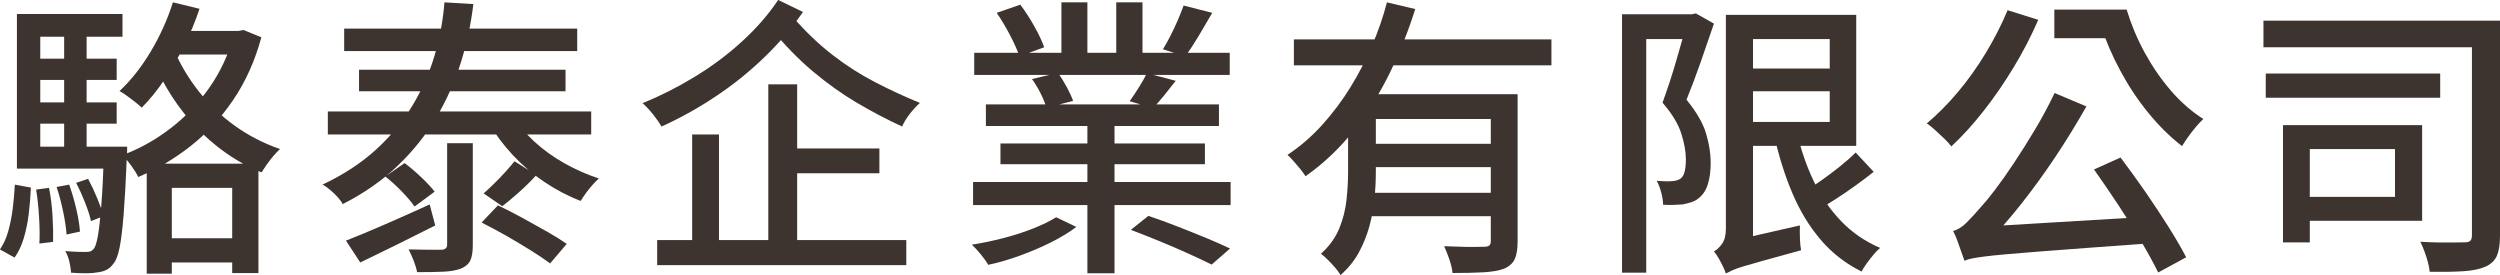
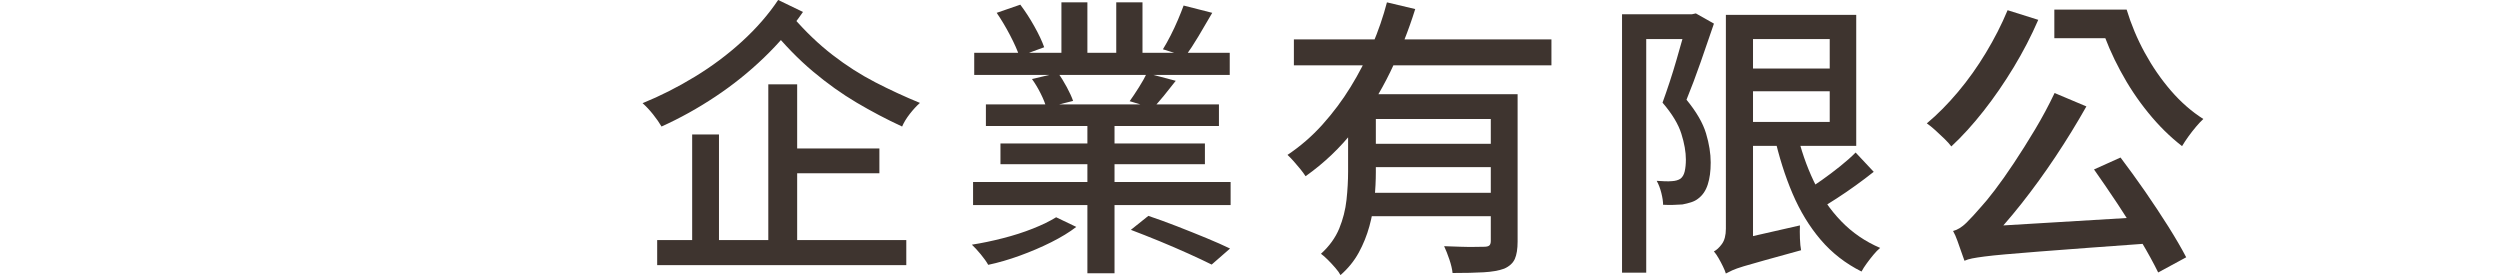
<svg xmlns="http://www.w3.org/2000/svg" id="_圖層_1" data-name="圖層_1" width="563.09" height="61.95" viewBox="0 0 563.09 61.95">
  <defs>
    <style>
      .cls-1 {
        fill: #3e342f;
      }
    </style>
  </defs>
-   <path class="cls-1" d="M3.35,41.59l3.61.66c-.09,2.01-.25,4-.49,5.95-.24,1.95-.61,3.77-1.12,5.45-.5,1.69-1.19,3.14-2.07,4.37l-3.29-1.84c.79-1.14,1.4-2.47,1.84-4.01.44-1.53.78-3.22,1.02-5.06.24-1.84.4-3.68.49-5.52ZM3.81,3.15h23.78v5.12H9.07v27.2H3.81V3.15ZM3.81,33.04h21.61v4.93H3.81v-4.93ZM6.83,13.21h19.45v4.8H6.83v-4.8ZM6.83,23.06h19.45v4.8H6.83v-4.8ZM8.15,42.7l2.89-.39c.39,1.93.66,4.03.79,6.31.13,2.28.17,4.23.13,5.85l-3.09.39c.09-1.66.07-3.62-.07-5.88-.13-2.25-.35-4.35-.66-6.27ZM12.75,42.11l2.83-.53c.61,1.71,1.15,3.55,1.61,5.52.46,1.97.73,3.66.82,5.06l-3.02.66c-.09-1.4-.34-3.11-.76-5.12-.42-2.01-.91-3.88-1.48-5.58ZM14.45,6.04h5.06v29.7h-5.06V6.04ZM23.45,33.04h5.19c0,1.14-.02,1.88-.07,2.23-.22,5.39-.46,9.72-.72,13.01-.26,3.29-.57,5.79-.92,7.52-.35,1.73-.81,2.92-1.38,3.58-.48.66-1.01,1.13-1.58,1.41-.57.28-1.25.47-2.04.56-.66.13-1.52.2-2.6.2s-2.18-.04-3.32-.13c-.04-.75-.18-1.58-.39-2.5-.22-.92-.53-1.71-.92-2.37,1.01.09,1.93.14,2.76.17.83.02,1.45.03,1.84.03.44,0,.79-.04,1.05-.13.26-.09.53-.29.79-.59.35-.48.66-1.47.92-2.96.26-1.49.51-3.77.76-6.83.24-3.06.45-7.16.62-12.29v-.92ZM17.15,41.19l2.69-.92c.7,1.31,1.38,2.76,2.04,4.34.66,1.58,1.14,2.93,1.45,4.07l-2.83,1.12c-.26-1.18-.71-2.58-1.35-4.2-.64-1.62-1.3-3.09-2-4.4ZM38.96.53l5.98,1.45c-.96,2.89-2.14,5.71-3.52,8.44-1.38,2.74-2.87,5.29-4.47,7.65-1.6,2.37-3.27,4.42-5.03,6.18-.35-.35-.83-.77-1.45-1.25-.61-.48-1.24-.95-1.87-1.41-.64-.46-1.19-.82-1.68-1.08,2.58-2.41,4.93-5.38,7.03-8.9,2.1-3.52,3.77-7.21,4.99-11.07ZM52.62,6.96h1.12l1.12-.2,4.01,1.64c-1.45,5.3-3.55,9.99-6.31,14.06s-5.96,7.54-9.59,10.41c-3.64,2.87-7.58,5.2-11.83,7-.35-.74-.88-1.6-1.58-2.56-.7-.96-1.36-1.75-1.97-2.37,3.77-1.4,7.34-3.38,10.71-5.95,3.37-2.56,6.31-5.62,8.8-9.17,2.5-3.55,4.34-7.47,5.52-11.76v-1.12ZM33.05,36.86h25.16v24.64h-5.91v-19.18h-13.6v19.32h-5.65v-24.77ZM39.16,11.17c1.45,3.37,3.33,6.53,5.65,9.46,2.32,2.93,5.03,5.51,8.11,7.72,3.09,2.21,6.47,3.95,10.15,5.22-.44.39-.92.9-1.45,1.51s-1.02,1.25-1.48,1.91c-.46.66-.87,1.27-1.22,1.84-3.77-1.53-7.24-3.59-10.41-6.18-3.18-2.58-5.98-5.56-8.41-8.93-2.43-3.37-4.43-7.05-6.01-11.04l5.06-1.51ZM35.94,53.67h19.71v5.45h-19.71v-5.45ZM37.84,6.96h16.42v5.32h-16.42v-5.32Z" />
-   <path class="cls-1" d="M100.12.53l6.5.39c-.53,4.42-1.46,8.78-2.79,13.07-1.34,4.29-3.16,8.41-5.49,12.35-2.32,3.94-5.22,7.59-8.71,10.94s-7.63,6.25-12.45,8.7c-.26-.53-.65-1.06-1.15-1.61-.5-.55-1.06-1.08-1.68-1.61-.61-.53-1.18-.92-1.71-1.18,4.73-2.23,8.76-4.87,12.09-7.92,3.33-3.04,6.08-6.38,8.25-10.02,2.17-3.63,3.82-7.41,4.96-11.33,1.14-3.92,1.86-7.85,2.17-11.79ZM73.84,25.1h59.32v5.19h-59.32v-5.19ZM77.52,6.44h52.49v5.06h-52.49v-5.06ZM77.92,54.2c2.37-.92,5.23-2.11,8.61-3.58,3.37-1.47,6.79-2.99,10.25-4.57l1.25,4.73c-2.85,1.45-5.76,2.9-8.74,4.37-2.98,1.47-5.69,2.79-8.15,3.97l-3.22-4.93ZM80.87,15.7h46.51v4.86h-46.51v-4.86ZM86.79,39.75l4.34-3.02c1.23.92,2.49,1.99,3.78,3.22,1.29,1.23,2.29,2.3,2.99,3.22l-4.53,3.35c-.66-.96-1.61-2.09-2.86-3.38-1.25-1.29-2.49-2.42-3.71-3.38ZM100.71,32.26h5.78v22.99c0,1.49-.19,2.63-.56,3.42-.37.79-1.08,1.4-2.14,1.84-1.05.39-2.38.62-3.97.69-1.6.07-3.56.1-5.88.1-.13-.75-.38-1.6-.76-2.56-.37-.96-.76-1.82-1.15-2.56,1.62.04,3.15.07,4.6.07h2.83c.83-.04,1.25-.42,1.25-1.12v-22.86ZM108.47,50.13l3.68-3.88c1.75.83,3.59,1.77,5.52,2.83,1.93,1.05,3.78,2.08,5.55,3.09,1.77,1.01,3.25,1.93,4.43,2.76l-3.74,4.4c-1.18-.88-2.65-1.86-4.4-2.96-1.75-1.09-3.59-2.19-5.52-3.29-1.93-1.09-3.77-2.08-5.52-2.96ZM115.89,36.33l4.93,3.09c-1.18,1.31-2.48,2.59-3.88,3.84-1.4,1.25-2.67,2.31-3.81,3.19l-4.2-2.89c.7-.61,1.49-1.35,2.36-2.2.88-.85,1.72-1.73,2.53-2.63.81-.9,1.5-1.7,2.07-2.4ZM115.36,25.95c1.31,2.1,2.97,4.07,4.96,5.91,1.99,1.84,4.25,3.47,6.77,4.89,2.52,1.42,5.11,2.57,7.79,3.45-.44.39-.92.89-1.45,1.48-.53.59-1.02,1.21-1.48,1.84s-.84,1.21-1.15,1.74c-2.85-1.09-5.57-2.52-8.18-4.27-2.61-1.75-4.97-3.77-7.1-6.04-2.12-2.28-3.93-4.69-5.42-7.23l5.26-1.77Z" />
-   <path class="cls-1" d="M175.28,0l5.58,2.69c-2.5,3.64-5.43,7.07-8.8,10.31-3.37,3.24-7.02,6.17-10.94,8.77-3.92,2.61-7.96,4.85-12.12,6.73-.48-.83-1.12-1.74-1.9-2.73-.79-.99-1.58-1.83-2.37-2.53,3.98-1.62,7.91-3.6,11.76-5.95,3.85-2.34,7.4-4.99,10.64-7.95,3.24-2.96,5.96-6.08,8.15-9.36ZM148.02,54.07h56.11v5.65h-56.11v-5.65ZM155.9,30.29h6.04v26.61h-6.04v-26.61ZM173.05,18.99h6.5v38.37h-6.5V18.99ZM178.56,3.81c2.89,3.33,5.88,6.19,8.97,8.57,3.09,2.39,6.28,4.43,9.59,6.14,3.31,1.71,6.67,3.26,10.08,4.66-.75.66-1.5,1.48-2.27,2.46-.77.99-1.35,1.94-1.74,2.86-3.5-1.62-6.92-3.42-10.25-5.39-3.33-1.97-6.61-4.31-9.85-7.03-3.24-2.72-6.44-6-9.59-9.85l5.06-2.43ZM176.13,33.44h21.94v5.58h-21.94v-5.58Z" />
+   <path class="cls-1" d="M175.28,0l5.58,2.69c-2.5,3.64-5.43,7.07-8.8,10.31-3.37,3.24-7.02,6.17-10.94,8.77-3.92,2.61-7.96,4.85-12.12,6.73-.48-.83-1.12-1.74-1.9-2.73-.79-.99-1.58-1.83-2.37-2.53,3.98-1.62,7.91-3.6,11.76-5.95,3.85-2.34,7.4-4.99,10.64-7.95,3.24-2.96,5.96-6.08,8.15-9.36ZM148.02,54.07h56.11v5.65h-56.11v-5.65ZM155.9,30.29h6.04v26.61h-6.04v-26.61M173.05,18.99h6.5v38.37h-6.5V18.99ZM178.56,3.81c2.89,3.33,5.88,6.19,8.97,8.57,3.09,2.39,6.28,4.43,9.59,6.14,3.31,1.71,6.67,3.26,10.08,4.66-.75.66-1.5,1.48-2.27,2.46-.77.99-1.35,1.94-1.74,2.86-3.5-1.62-6.92-3.42-10.25-5.39-3.33-1.97-6.61-4.31-9.85-7.03-3.24-2.72-6.44-6-9.59-9.85l5.06-2.43ZM176.13,33.44h21.94v5.58h-21.94v-5.58Z" />
  <path class="cls-1" d="M237.89,48.94l4.53,2.17c-1.53,1.18-3.42,2.33-5.65,3.45-2.23,1.12-4.59,2.12-7.06,3.02-2.48.9-4.85,1.59-7.13,2.07-.39-.7-.95-1.49-1.68-2.37s-1.39-1.6-2-2.17c2.23-.35,4.55-.83,6.96-1.45,2.41-.61,4.66-1.33,6.77-2.17,2.1-.83,3.85-1.69,5.26-2.56ZM219.17,41h58.01v5.19h-58.01v-5.19ZM219.43,11.89h57.55v4.99h-57.55v-4.99ZM222.06,23.52h52.49v4.86h-52.49v-4.86ZM224.49,2.89l5.32-1.84c1.09,1.45,2.15,3.07,3.15,4.86,1.01,1.8,1.75,3.37,2.23,4.73l-5.58,2.04c-.44-1.31-1.14-2.89-2.1-4.73-.96-1.84-1.97-3.53-3.02-5.06ZM225.34,32.32h46.05v4.67h-46.05v-4.67ZM232.44,17.8l5.85-1.38c.7.96,1.37,2.04,2,3.22.63,1.18,1.11,2.21,1.41,3.09l-6.04,1.51c-.22-.88-.64-1.93-1.25-3.15-.61-1.23-1.27-2.32-1.97-3.29ZM239.07.53h5.85v13.8h-5.85V.53ZM244.92,25.75h6.11v35.8h-6.11V25.75ZM251.42.53h5.91v13.47h-5.91V.53ZM258.32,16.49l6.5,1.71c-.92,1.18-1.82,2.31-2.69,3.38-.88,1.07-1.69,2-2.43,2.79l-5.26-1.58c.66-.92,1.36-1.97,2.1-3.15.74-1.18,1.34-2.23,1.77-3.15ZM254.71,51.77l3.94-3.15c1.97.66,4.11,1.44,6.41,2.33,2.3.9,4.51,1.78,6.64,2.66,2.12.88,3.91,1.67,5.35,2.37l-4.14,3.61c-1.4-.7-3.14-1.52-5.22-2.46-2.08-.94-4.27-1.88-6.57-2.83-2.3-.94-4.43-1.78-6.41-2.53ZM266.6,1.25l6.44,1.64c-1.01,1.75-2.04,3.5-3.09,5.26s-2.04,3.26-2.96,4.53l-5.06-1.58c.57-.92,1.15-1.96,1.74-3.12.59-1.16,1.14-2.33,1.64-3.51.5-1.18.93-2.25,1.28-3.22Z" />
  <path class="cls-1" d="M312.39.53l6.37,1.51c-1.49,4.77-3.36,9.49-5.62,14.16-2.26,4.66-4.96,9.01-8.11,13.04-3.15,4.03-6.81,7.51-10.97,10.45-.31-.48-.7-1.02-1.18-1.61-.48-.59-.98-1.17-1.48-1.74-.5-.57-.98-1.05-1.41-1.45,2.89-1.93,5.52-4.2,7.88-6.83,2.36-2.63,4.48-5.45,6.34-8.48,1.86-3.02,3.48-6.15,4.86-9.39,1.38-3.24,2.49-6.46,3.32-9.66ZM291.43,8.87h58.01v5.85h-58.01v-5.85ZM303.65,21.22h6.24v17.54c0,1.88-.1,3.87-.3,5.95s-.58,4.16-1.15,6.24c-.57,2.08-1.37,4.06-2.4,5.95-1.03,1.88-2.4,3.57-4.11,5.06-.22-.44-.6-.98-1.15-1.61-.55-.64-1.12-1.25-1.71-1.84-.59-.59-1.11-1.04-1.54-1.35,1.88-1.71,3.25-3.6,4.11-5.68.85-2.08,1.4-4.23,1.64-6.44.24-2.21.36-4.35.36-6.41v-17.41ZM307.07,21.22h30.29v5.58h-30.29v-5.58ZM307.13,43.43h30.75v5.26h-30.75v-5.26ZM307.4,32.39h30.55v5.26h-30.55v-5.26ZM335.78,21.22h6.04v33.18c0,1.66-.21,2.97-.62,3.91-.42.94-1.22,1.68-2.4,2.2-1.18.44-2.73.71-4.63.82-1.91.11-4.24.16-7,.16-.09-.88-.33-1.89-.72-3.05-.39-1.16-.79-2.16-1.18-2.99,1.31.04,2.58.09,3.81.13,1.23.04,2.3.06,3.22.03.92-.02,1.58-.03,1.97-.03.57,0,.96-.1,1.18-.29.22-.2.33-.54.33-1.02V21.22Z" />
  <path class="cls-1" d="M365.34,3.22h15.83v5.58h-10.38v52.62h-5.45V3.22ZM380.06,3.22h.99l.92-.2,4.07,2.3c-.92,2.72-1.92,5.61-2.99,8.67-1.07,3.07-2.14,5.89-3.19,8.47,2.23,2.72,3.7,5.25,4.4,7.59.7,2.34,1.05,4.52,1.05,6.54s-.22,3.58-.66,4.96c-.44,1.38-1.16,2.44-2.17,3.19-.44.35-.96.62-1.58.82s-1.27.36-1.97.49c-.61.04-1.3.08-2.07.1-.77.02-1.52.01-2.27-.03,0-.7-.13-1.58-.39-2.63-.26-1.05-.61-1.97-1.05-2.76.66.04,1.28.08,1.87.1.59.02,1.11.01,1.54-.03.79-.04,1.42-.22,1.91-.53.48-.35.81-.91.99-1.68.17-.77.26-1.65.26-2.66,0-1.71-.34-3.65-1.02-5.81-.68-2.17-2.09-4.5-4.24-7,.53-1.45,1.06-3,1.61-4.66.55-1.66,1.06-3.33,1.54-4.99.48-1.66.93-3.24,1.35-4.73.42-1.49.78-2.76,1.08-3.81v-1.71ZM388.73,61.62c-.13-.44-.35-.98-.66-1.61s-.63-1.26-.99-1.87c-.35-.61-.7-1.12-1.05-1.51.61-.31,1.21-.86,1.81-1.68.59-.81.89-1.96.89-3.45V3.35h6.11v52.49c-.83.53-1.54,1-2.13,1.41-.59.42-1.19.88-1.81,1.38-.61.5-1.13,1.02-1.54,1.54-.42.53-.62,1.01-.62,1.45ZM388.73,61.62l-.46-5.39,2.69-2.17,14.45-3.29c-.04.88-.04,1.86,0,2.96.04,1.09.13,1.97.26,2.63-3.33.92-6.02,1.66-8.08,2.23-2.06.57-3.67,1.03-4.83,1.38-1.16.35-2.03.66-2.59.92-.57.26-1.05.5-1.45.72ZM391.75,3.35h26.34v29.5h-26.34v-5.39h20.37V8.8h-20.37V3.35ZM392.21,15.44h23.19v5.12h-23.19v-5.12ZM404.69,29.69c.92,3.99,2.2,7.7,3.84,11.14,1.64,3.44,3.7,6.44,6.18,9,2.47,2.56,5.4,4.57,8.77,6.01-.48.39-.99.91-1.51,1.54-.53.63-1.03,1.28-1.51,1.94-.48.66-.88,1.27-1.18,1.84-3.59-1.8-6.66-4.18-9.2-7.16-2.54-2.98-4.65-6.45-6.34-10.41-1.69-3.96-3.05-8.29-4.11-12.98l5.06-.92ZM417.96,34.36l4.07,4.34c-1.27,1.01-2.62,2.03-4.04,3.05-1.42,1.03-2.85,2-4.27,2.92-1.42.92-2.73,1.73-3.91,2.43l-3.35-3.94c1.18-.75,2.47-1.61,3.88-2.6,1.4-.99,2.78-2.03,4.14-3.12s2.52-2.12,3.48-3.09Z" />
  <path class="cls-1" d="M452.19,2.3l6.9,2.17c-1.58,3.64-3.43,7.21-5.55,10.71-2.12,3.5-4.38,6.78-6.77,9.82-2.39,3.04-4.81,5.71-7.26,7.98-.35-.48-.87-1.05-1.54-1.71-.68-.66-1.37-1.3-2.07-1.94-.7-.63-1.34-1.15-1.91-1.54,2.41-2.01,4.75-4.38,7.03-7.09,2.28-2.71,4.37-5.65,6.27-8.8s3.54-6.35,4.89-9.59ZM442.47,58.73c-.17-.48-.41-1.13-.69-1.94-.29-.81-.58-1.65-.89-2.53-.31-.88-.64-1.62-.99-2.23,1.01-.26,1.99-.87,2.96-1.81.96-.94,2.1-2.18,3.42-3.71.7-.75,1.7-1.96,2.99-3.65,1.29-1.69,2.73-3.71,4.3-6.08,1.58-2.37,3.17-4.9,4.8-7.62,1.62-2.71,3.09-5.45,4.4-8.21l7.16,3.02c-2.15,3.81-4.47,7.59-6.96,11.33-2.5,3.75-5.07,7.29-7.72,10.64-2.65,3.35-5.29,6.36-7.92,9.03v.2c-1.01.48-1.83.9-2.46,1.25-.64.35-1.19.73-1.68,1.15-.48.42-.72.8-.72,1.15ZM442.47,58.73l-.2-5.25,4.34-2.43,38.3-2.3c.13.96.34,2.01.62,3.15.28,1.14.54,2.06.76,2.76-6.13.44-11.41.82-15.83,1.15-4.42.33-8.16.61-11.2.85-3.04.24-5.55.45-7.52.62s-3.55.34-4.73.49c-1.18.15-2.11.3-2.79.43-.68.13-1.26.31-1.74.53ZM462.71,2.17h14.12v6.44h-14.12V2.17ZM471.64,2.17h7.36c1.01,3.33,2.36,6.56,4.07,9.69,1.71,3.13,3.68,5.99,5.91,8.57,2.23,2.58,4.67,4.71,7.29,6.37-.48.44-1.03,1.02-1.64,1.74-.61.72-1.19,1.47-1.74,2.23-.55.77-1.02,1.48-1.41,2.14-2.72-2.1-5.26-4.61-7.62-7.52-2.37-2.91-4.46-6.05-6.27-9.43-1.82-3.37-3.3-6.79-4.43-10.25h-1.51v-3.55ZM471.64,38.17l5.98-2.69c1.79,2.36,3.63,4.91,5.52,7.62,1.88,2.72,3.63,5.37,5.26,7.95,1.62,2.58,2.96,4.88,4.01,6.9l-6.31,3.42c-1.01-2.06-2.31-4.43-3.91-7.13s-3.33-5.44-5.19-8.25c-1.86-2.8-3.65-5.41-5.35-7.82Z" />
-   <path class="cls-1" d="M509.81,4.66h49.27v5.98h-49.27v-5.98ZM510.33,16.56h39.29v5.45h-39.29v-5.45ZM514.21,28.18h6.04v26.41h-6.04v-26.41ZM519.4,28.18h26.15v21.55h-26.15v-5.39h20.04v-10.77h-20.04v-5.39ZM556.78,4.66h6.31v48.42c0,1.93-.23,3.43-.69,4.5s-1.3,1.89-2.53,2.46c-1.27.57-2.95.92-5.03,1.05-2.08.13-4.61.17-7.59.13-.04-.61-.18-1.33-.39-2.14s-.48-1.63-.79-2.46c-.31-.83-.61-1.55-.92-2.17,1.4.09,2.78.14,4.14.16,1.36.02,2.56.02,3.61,0,1.05-.02,1.79-.03,2.23-.03.61,0,1.04-.12,1.28-.36s.36-.67.36-1.28V4.66Z" />
</svg>